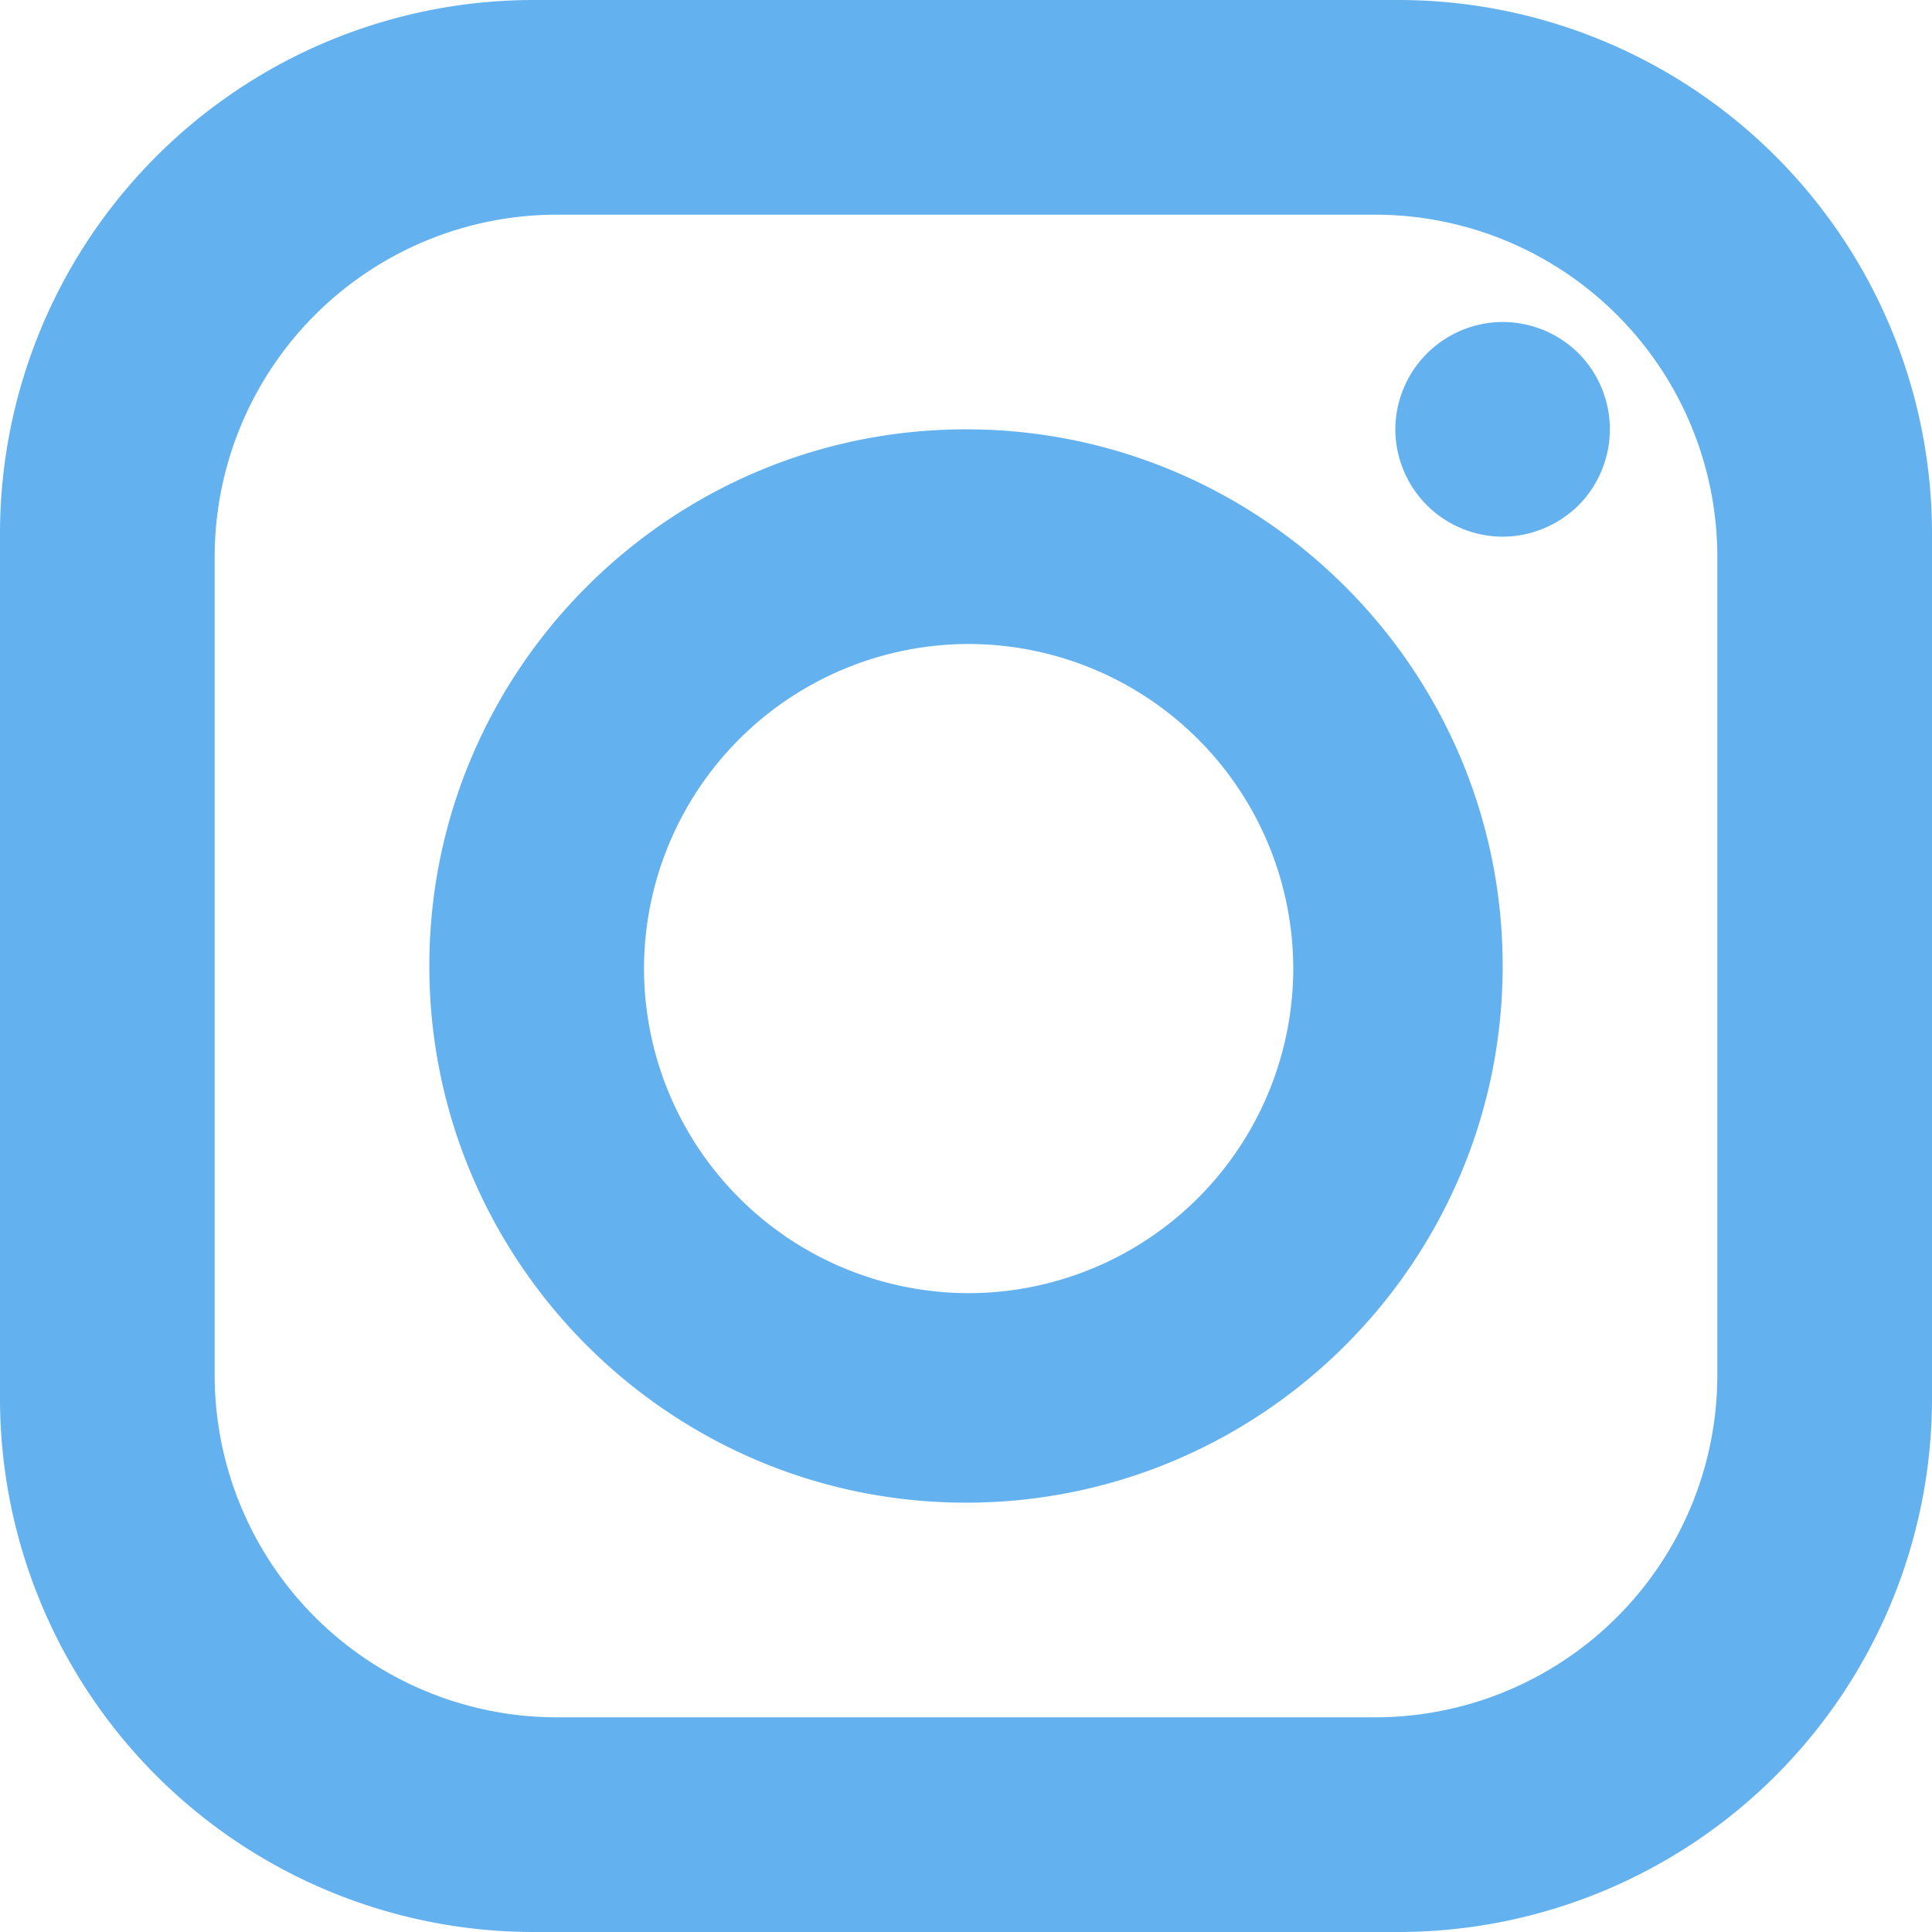
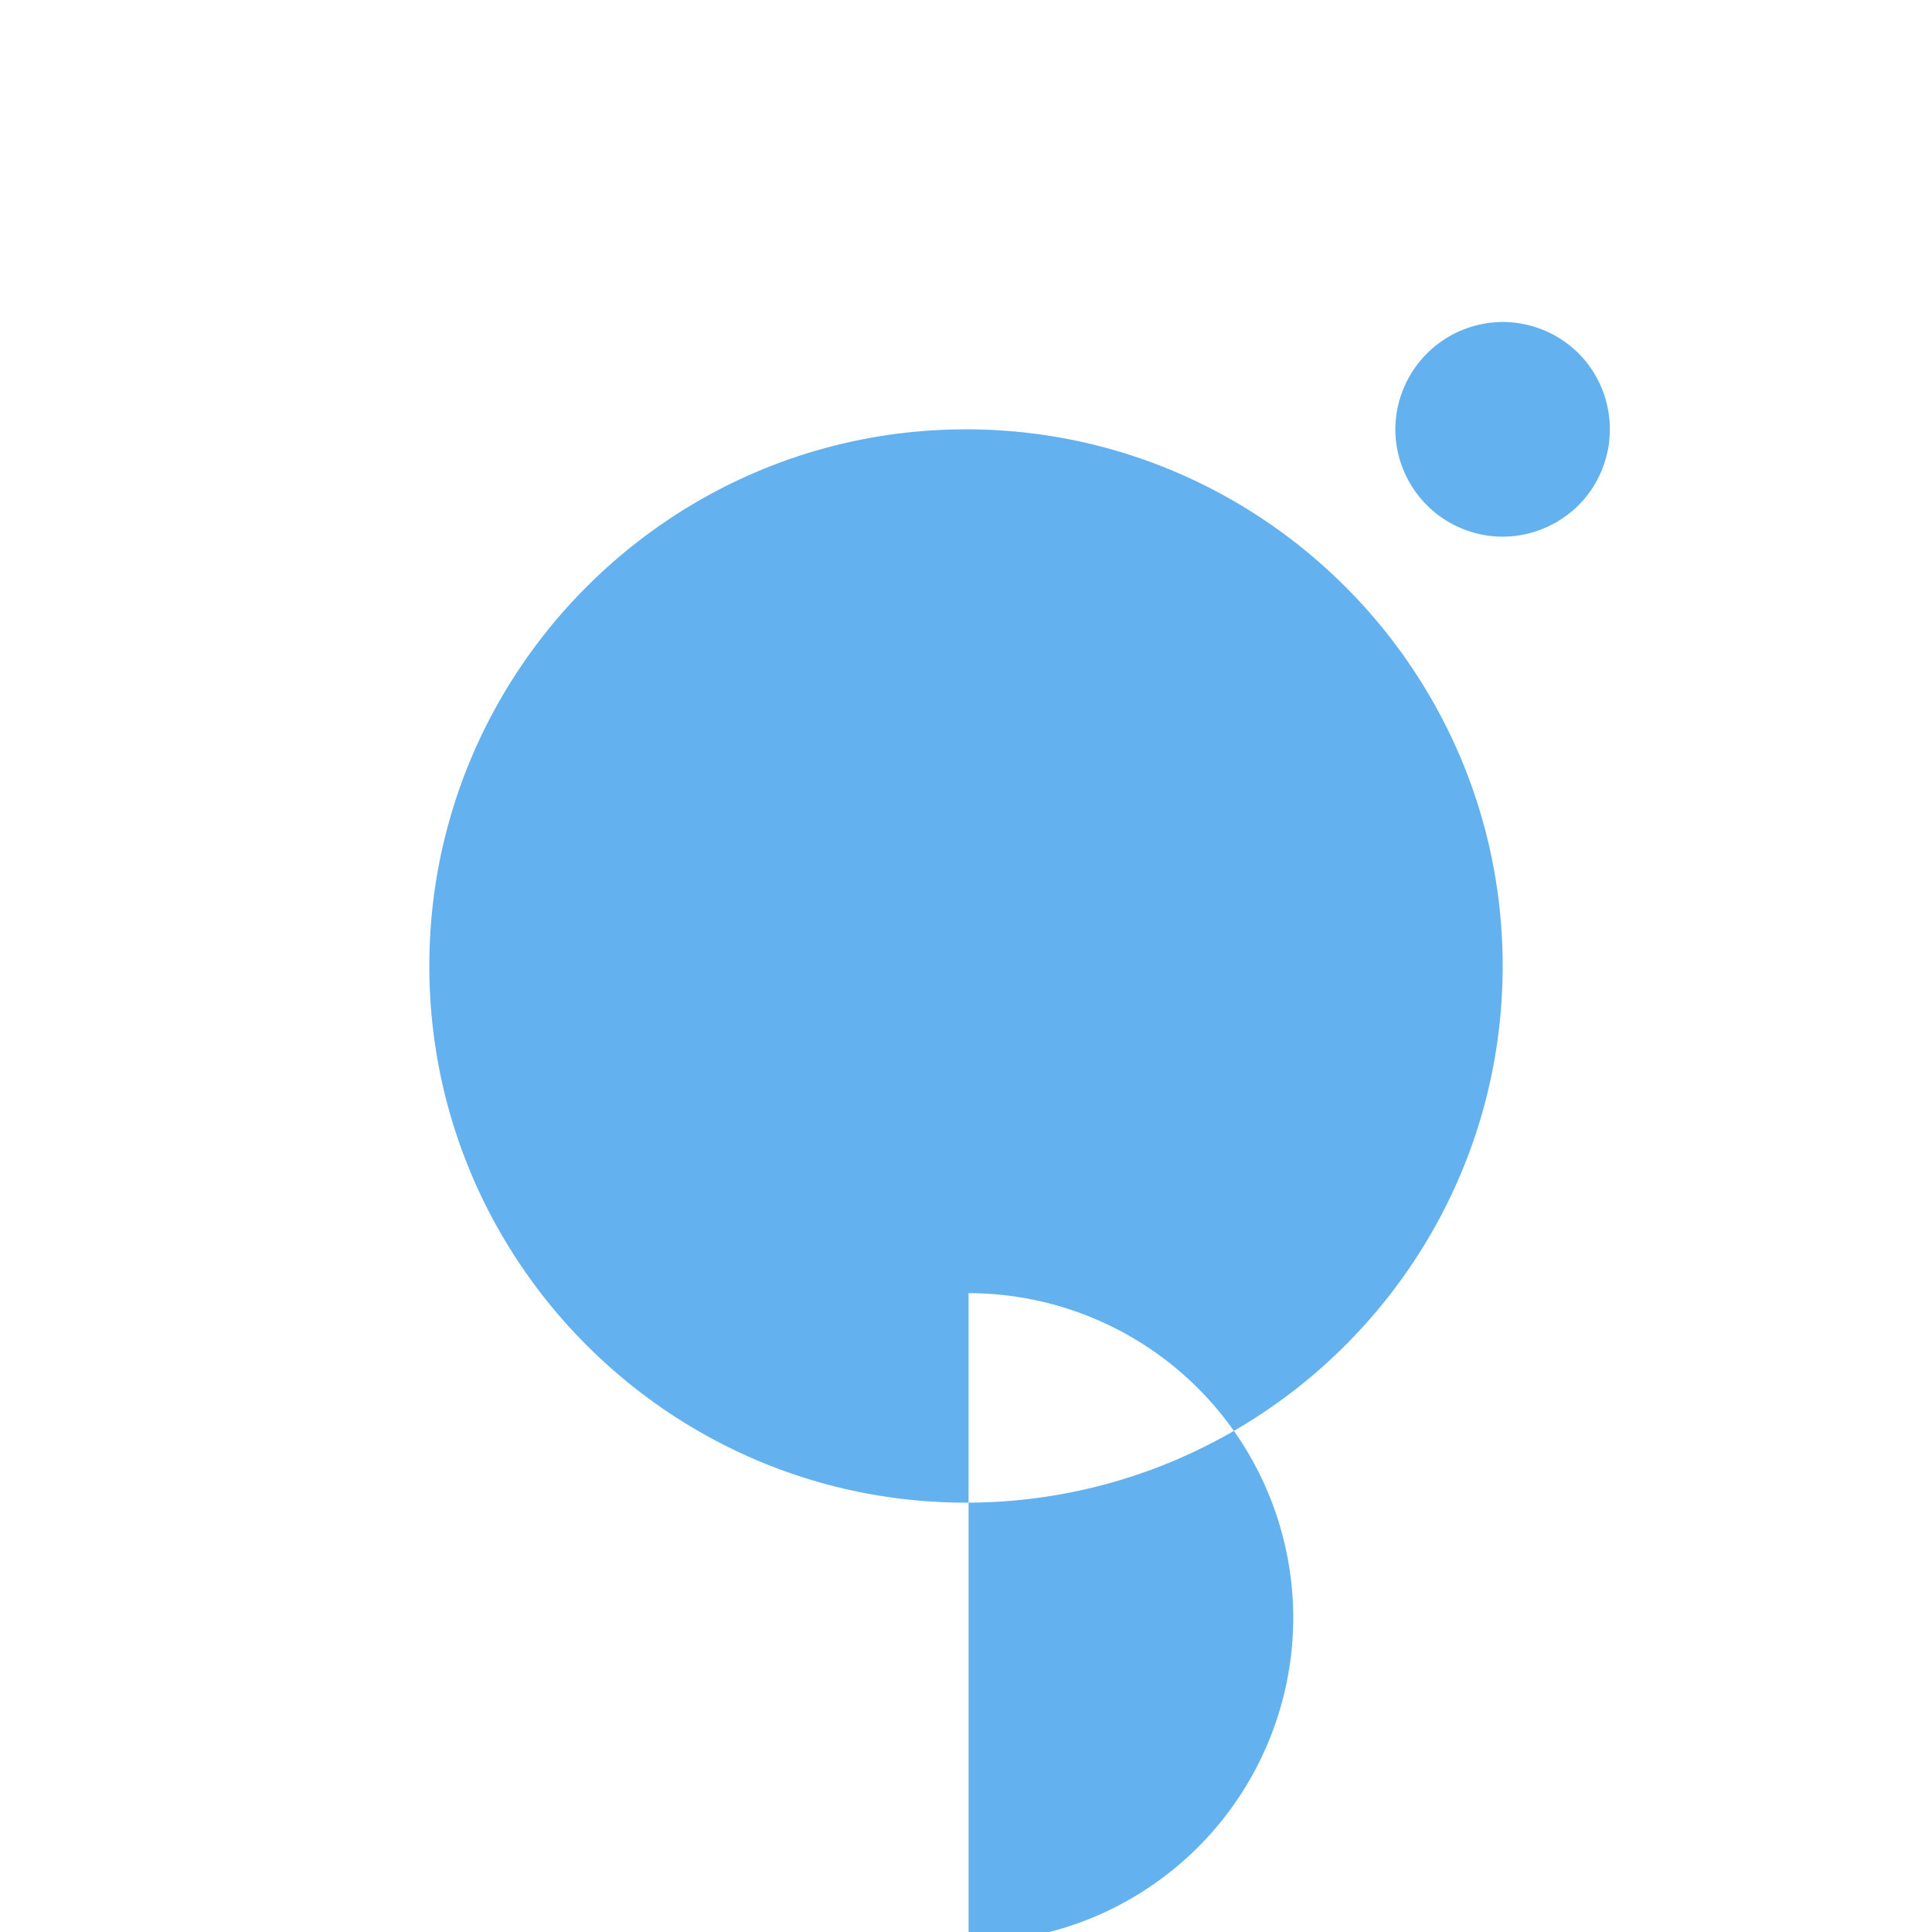
<svg xmlns="http://www.w3.org/2000/svg" width="18" height="18" viewBox="0 0 18 18">
  <g fill="#64B1EF" fill-rule="evenodd">
-     <path d="M16 12.813A3.19 3.19 0 0 1 12.813 16H5.187A3.19 3.19 0 0 1 2 12.813V5.187A3.19 3.19 0 0 1 5.187 2h7.626A3.19 3.19 0 0 1 16 5.187v7.626zM13.033 0H4.967A4.973 4.973 0 0 0 0 4.967v8.066A4.973 4.973 0 0 0 4.967 18h8.066A4.973 4.973 0 0 0 18 13.033V4.967A4.973 4.973 0 0 0 13.033 0z" />
-     <path d="M9.024 12.048A3.028 3.028 0 0 1 6 9.024 3.028 3.028 0 0 1 9.024 6a3.028 3.028 0 0 1 3.025 3.024 3.028 3.028 0 0 1-3.025 3.024M9 4C6.243 4 4 6.243 4 9s2.243 5 5 5 5-2.243 5-5-2.243-5-5-5M14 3a1.004 1.004 0 0 0-1 1c0 .263.107.52.294.707.185.186.443.293.706.293.264 0 .52-.107.707-.293a1.004 1.004 0 0 0 0-1.415A1.004 1.004 0 0 0 14 3" />
+     <path d="M9.024 12.048a3.028 3.028 0 0 1 3.025 3.024 3.028 3.028 0 0 1-3.025 3.024M9 4C6.243 4 4 6.243 4 9s2.243 5 5 5 5-2.243 5-5-2.243-5-5-5M14 3a1.004 1.004 0 0 0-1 1c0 .263.107.52.294.707.185.186.443.293.706.293.264 0 .52-.107.707-.293a1.004 1.004 0 0 0 0-1.415A1.004 1.004 0 0 0 14 3" />
  </g>
</svg>